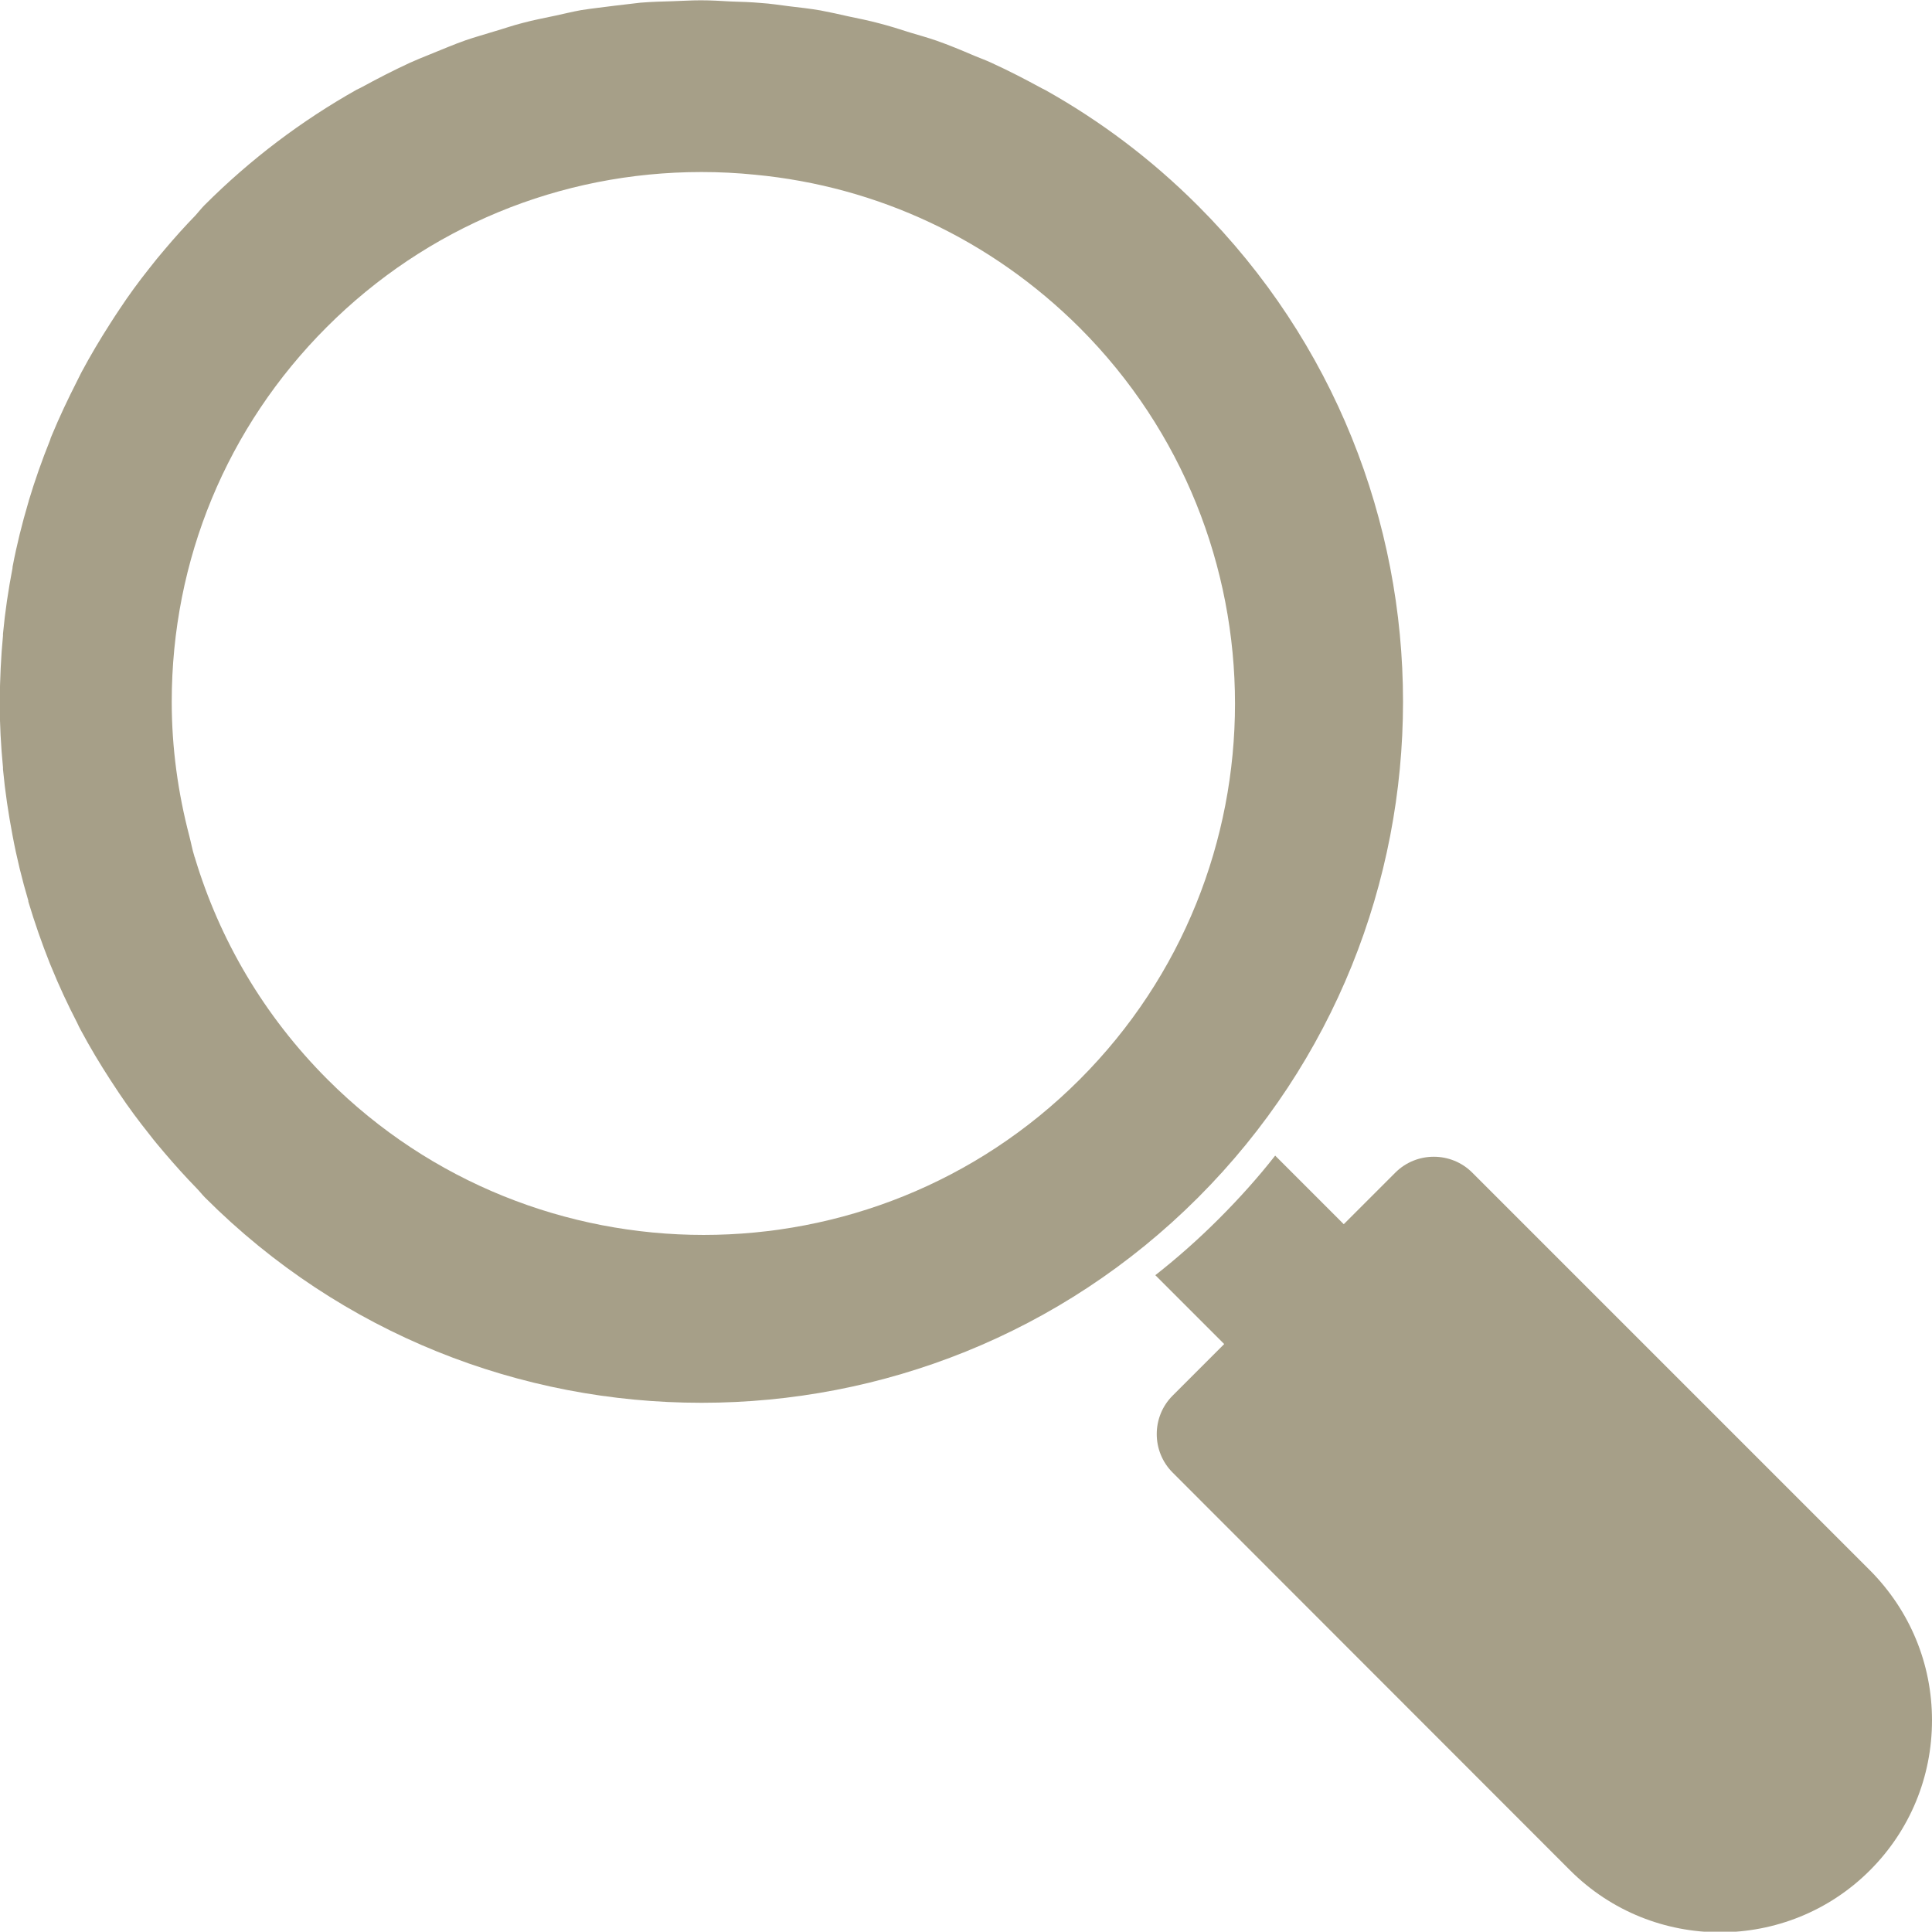
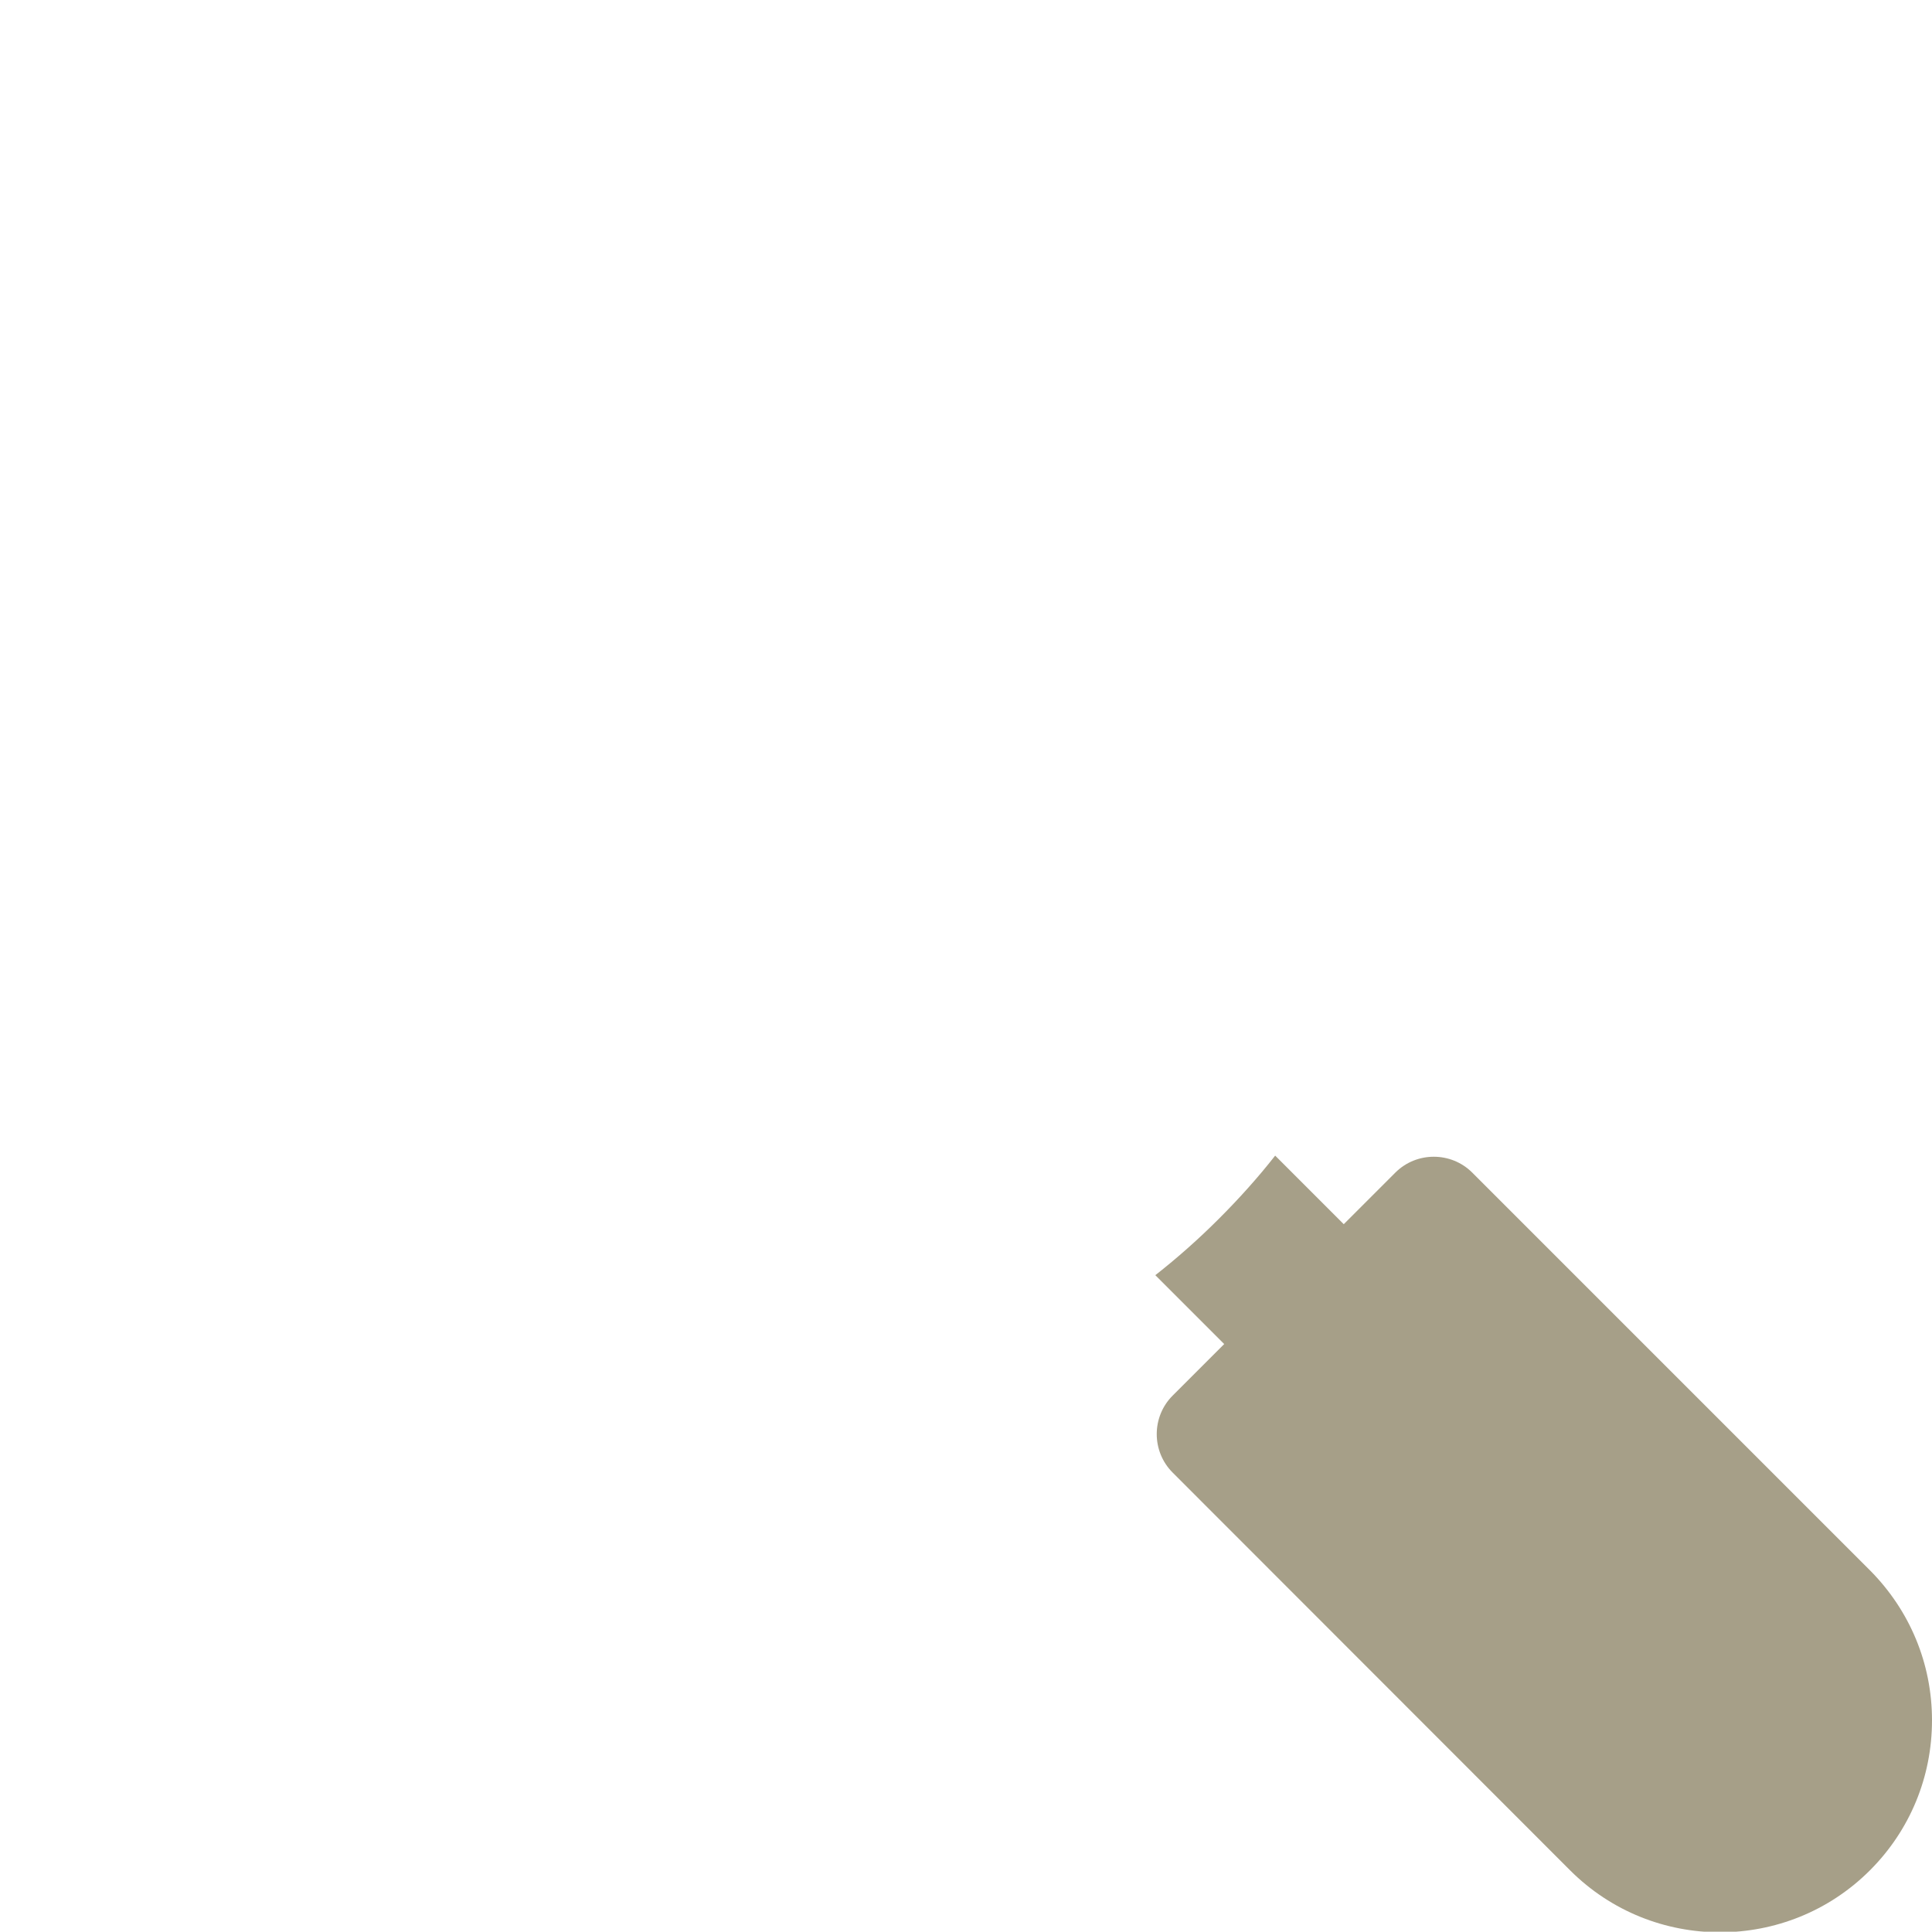
<svg xmlns="http://www.w3.org/2000/svg" id="Layer_2" data-name="Layer 2" viewBox="0 0 64.8 64.79">
  <defs>
    <style>
      .cls-1 {
        fill: #a69f88;
      }
    </style>
  </defs>
  <g id="Layer_1-2" data-name="Layer 1">
    <g>
-       <path class="cls-1" d="M40.17,6.89c-1.55-1.55-3.27-2.84-5.11-3.87-.04-.02-.08-.04-.12-.06-.55-.3-1.11-.59-1.68-.85-.19-.09-.39-.16-.58-.24-.42-.18-.85-.36-1.28-.51-.29-.1-.58-.18-.88-.27-.34-.11-.69-.22-1.04-.31-.34-.09-.68-.16-1.02-.23-.31-.07-.62-.14-.94-.2-.35-.06-.7-.1-1.05-.14-.32-.04-.63-.09-.95-.11-.33-.03-.67-.04-1-.05-.34-.02-.68-.04-1.02-.04-.31,0-.61.02-.92.03-.37.01-.73.02-1.1.05-.28.03-.57.07-.85.1-.38.05-.76.09-1.14.15-.28.05-.56.12-.84.18-.37.08-.75.15-1.12.25-.32.08-.63.19-.94.28-.32.1-.65.19-.97.3-.4.14-.79.31-1.19.47-.22.09-.45.18-.67.28-.54.25-1.07.52-1.6.81-.07.04-.14.07-.2.1-1.83,1.03-3.55,2.32-5.1,3.87-.11.11-.2.23-.3.34-.36.37-.7.75-1.03,1.14-.18.21-.36.43-.53.65-.35.44-.68.89-.99,1.36-.11.16-.21.32-.32.49-.34.53-.66,1.07-.96,1.63-.05.09-.09.19-.14.28-.31.61-.6,1.22-.86,1.85-.02.05-.04.09-.05.14-.27.67-.51,1.35-.72,2.05,0,.01,0,.03-.01.04-.21.71-.39,1.43-.53,2.17,0,0,0,.02,0,.03-.14.73-.25,1.46-.32,2.21,0,.02,0,.04,0,.06-.07.72-.1,1.45-.11,2.19v.04c0,.74.04,1.47.11,2.19,0,.02,0,.04,0,.06.07.75.18,1.48.32,2.22h0c.14.75.32,1.48.53,2.19,0,.01,0,.02,0,.03.21.7.45,1.39.72,2.07.02.04.03.08.05.12.26.64.55,1.26.87,1.88.04.09.08.17.13.26.3.56.63,1.11.98,1.65.1.15.19.29.29.44.32.48.67.95,1.03,1.4.16.21.33.41.5.61.34.4.7.8,1.07,1.18.1.1.19.22.29.32,4.59,4.59,10.61,6.88,16.64,6.88h.02c6.02,0,12.05-2.29,16.64-6.88,9.17-9.17,9.17-24.1,0-33.27M23.6,41.42c-4.57,0-9.14-1.74-12.61-5.21-2.15-2.15-3.63-4.71-4.45-7.43,0-.02-.02-.04-.02-.06-.07-.22-.11-.45-.17-.68-.38-1.45-.59-2.96-.59-4.5,0-4.76,1.85-9.22,5.2-12.57,3.35-3.35,7.82-5.2,12.57-5.2.6,0,1.2.03,1.79.09,4.12.39,7.93,2.18,10.89,5.13,6.95,6.95,6.95,18.27,0,25.22-3.48,3.48-8.05,5.21-12.61,5.21" />
      <path class="cls-1" d="M62.71,52.66l-10.29-10.29-3.04-3.04c-.71-.71-1.87-.71-2.58,0l-1.73,1.73-2.3-2.3c-.58.74-1.21,1.44-1.89,2.12-.68.68-1.39,1.31-2.13,1.89l2.31,2.31-1.73,1.73c-.71.71-.71,1.87,0,2.58l13.33,13.34c1.39,1.39,3.21,2.08,5.03,2.08s3.64-.69,5.03-2.08c1.34-1.34,2.08-3.13,2.08-5.03s-.74-3.68-2.08-5.03" />
    </g>
  </g>
</svg>